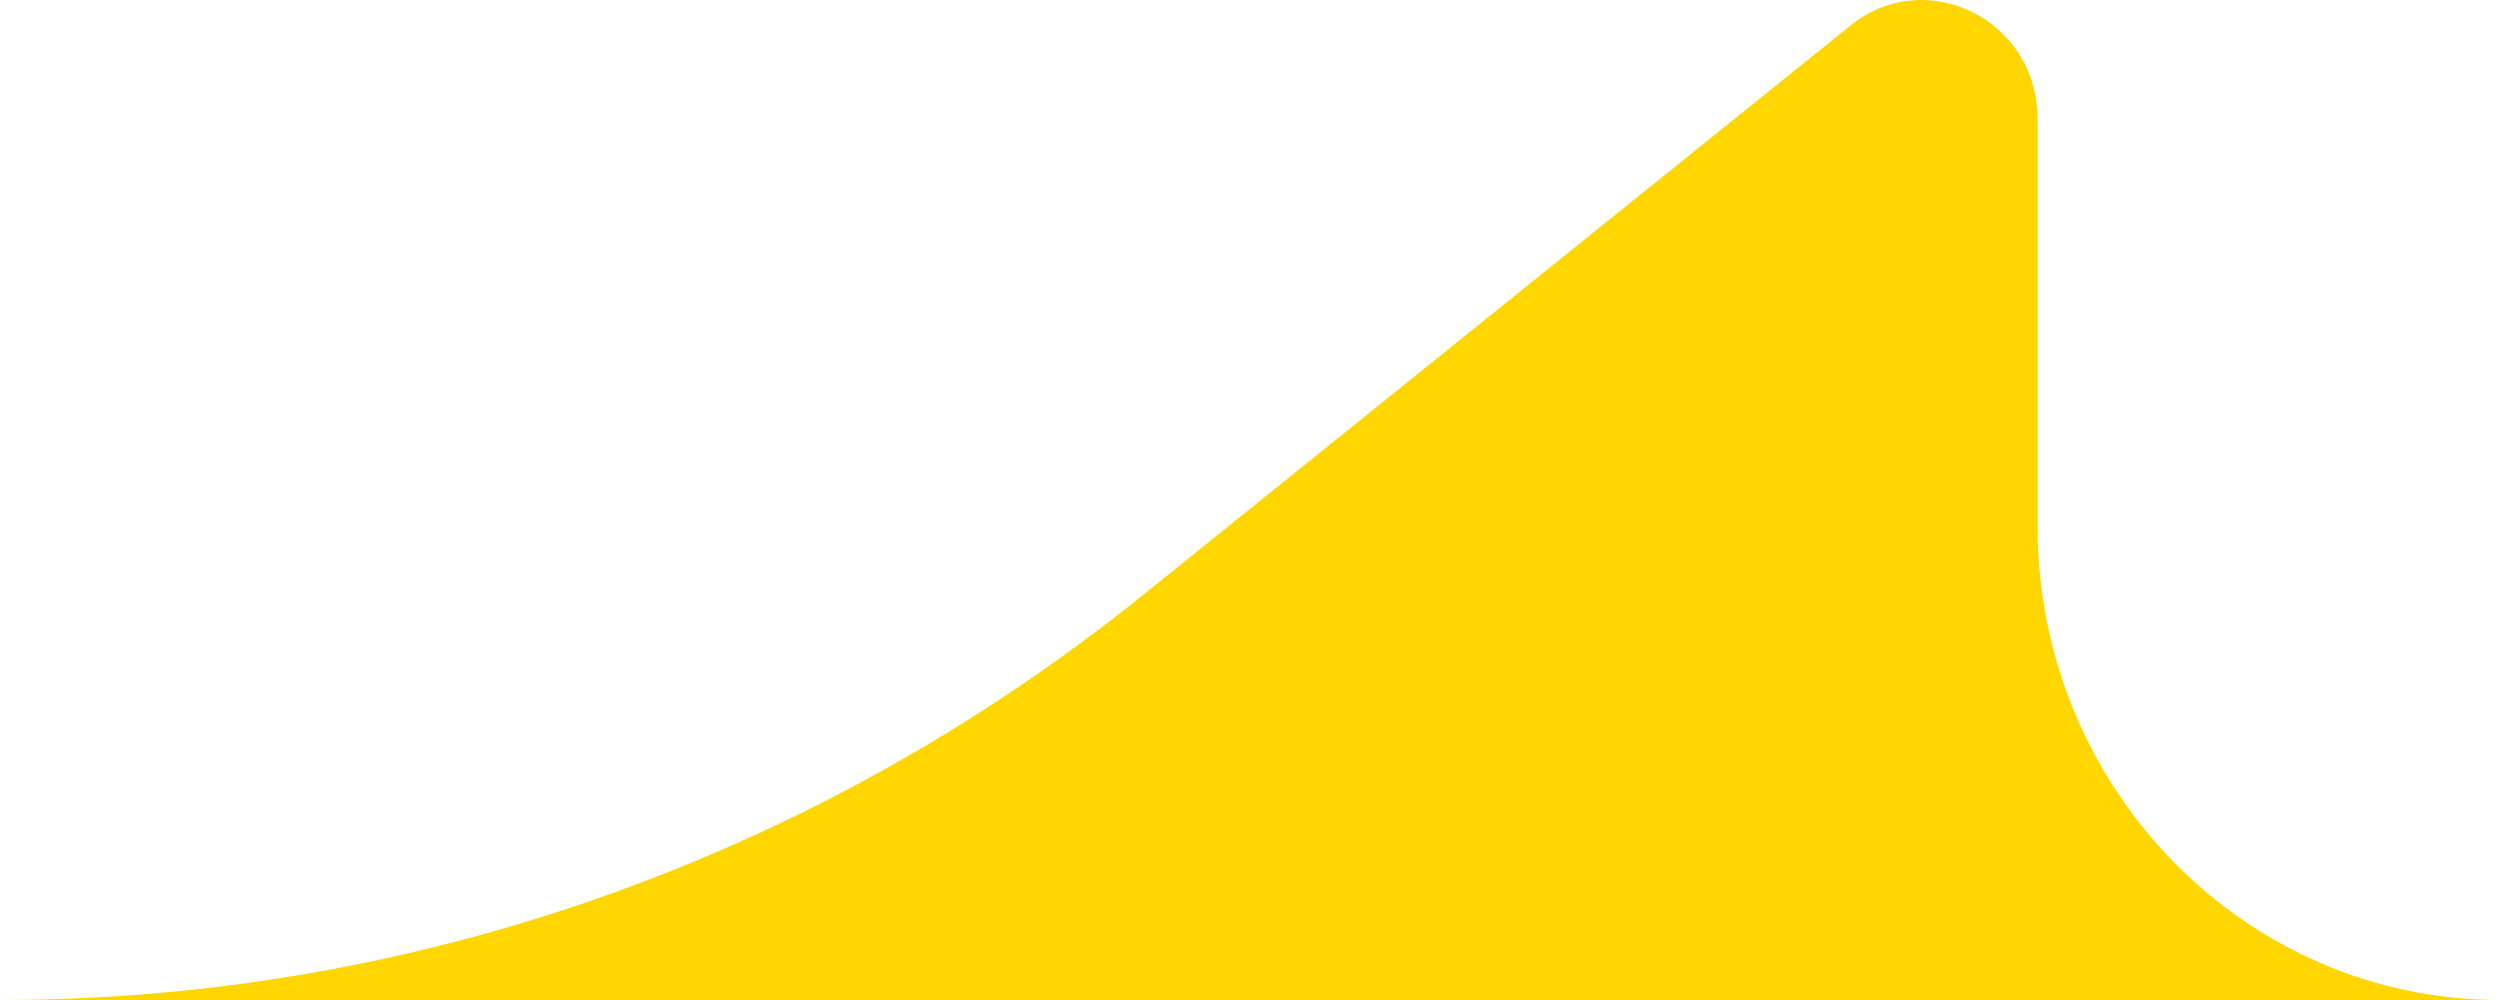
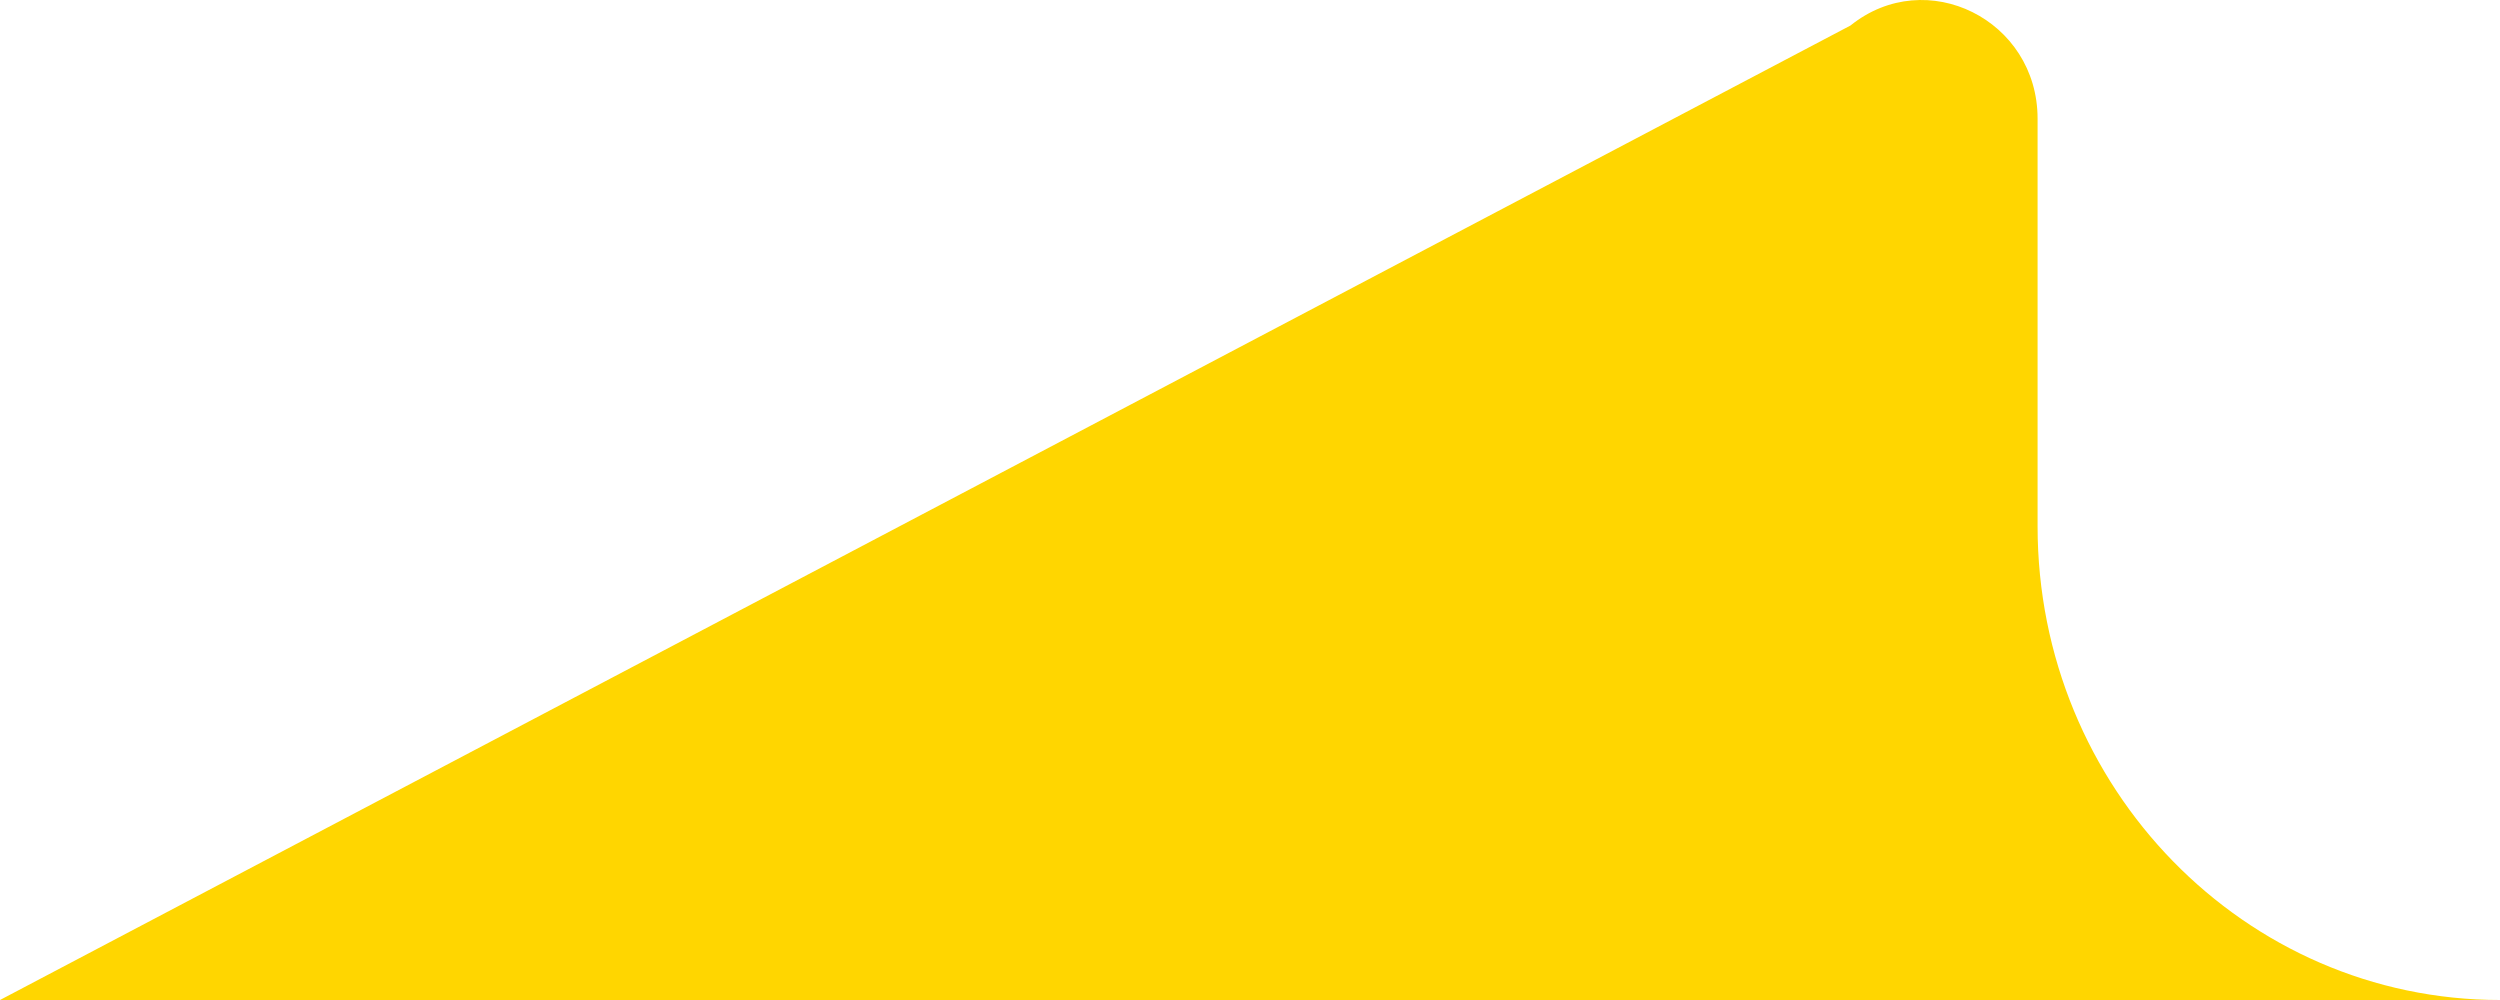
<svg xmlns="http://www.w3.org/2000/svg" width="30" height="12" viewBox="0 0 30 12" fill="none">
-   <path d="M24.451 1.424L24.451 6.316C24.451 9.455 26.935 12 30 12L0 12C4.974 12 9.804 10.289 13.715 7.141L22.206 0.306C23.116 -0.426 24.451 0.238 24.451 1.424Z" fill="#FFD600" />
+   <path d="M24.451 1.424L24.451 6.316C24.451 9.455 26.935 12 30 12L0 12L22.206 0.306C23.116 -0.426 24.451 0.238 24.451 1.424Z" fill="#FFD600" />
</svg>